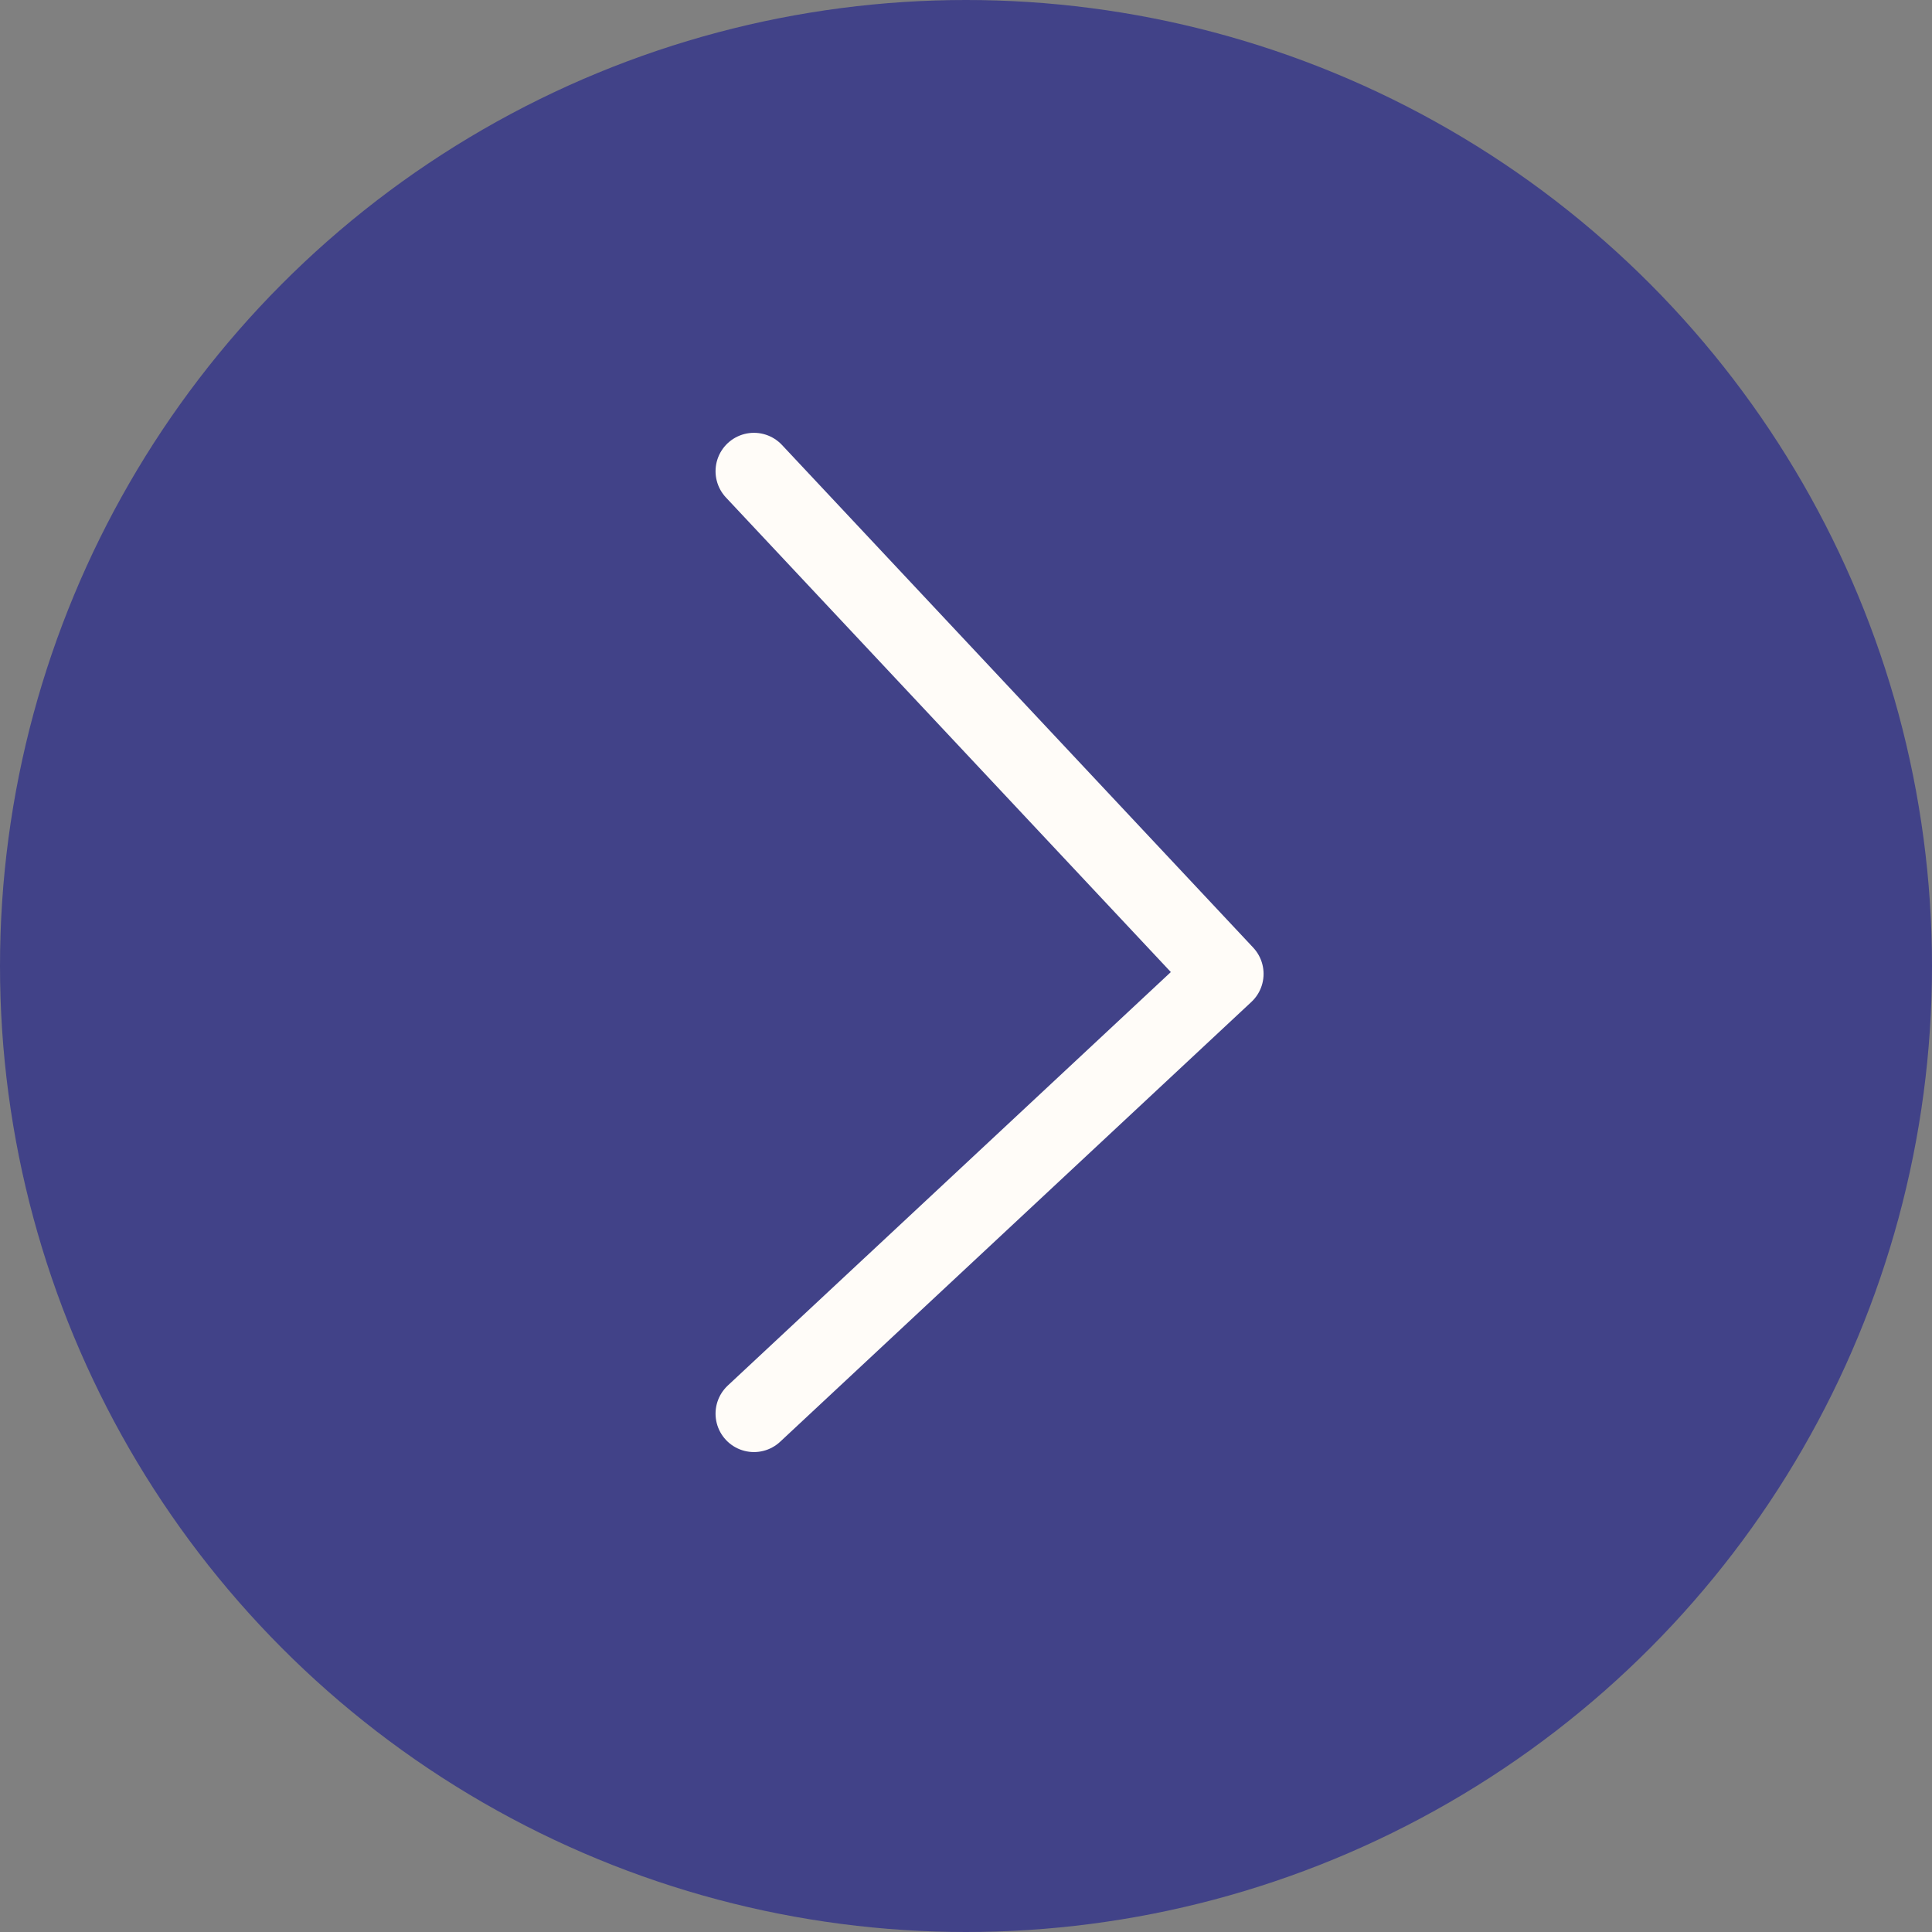
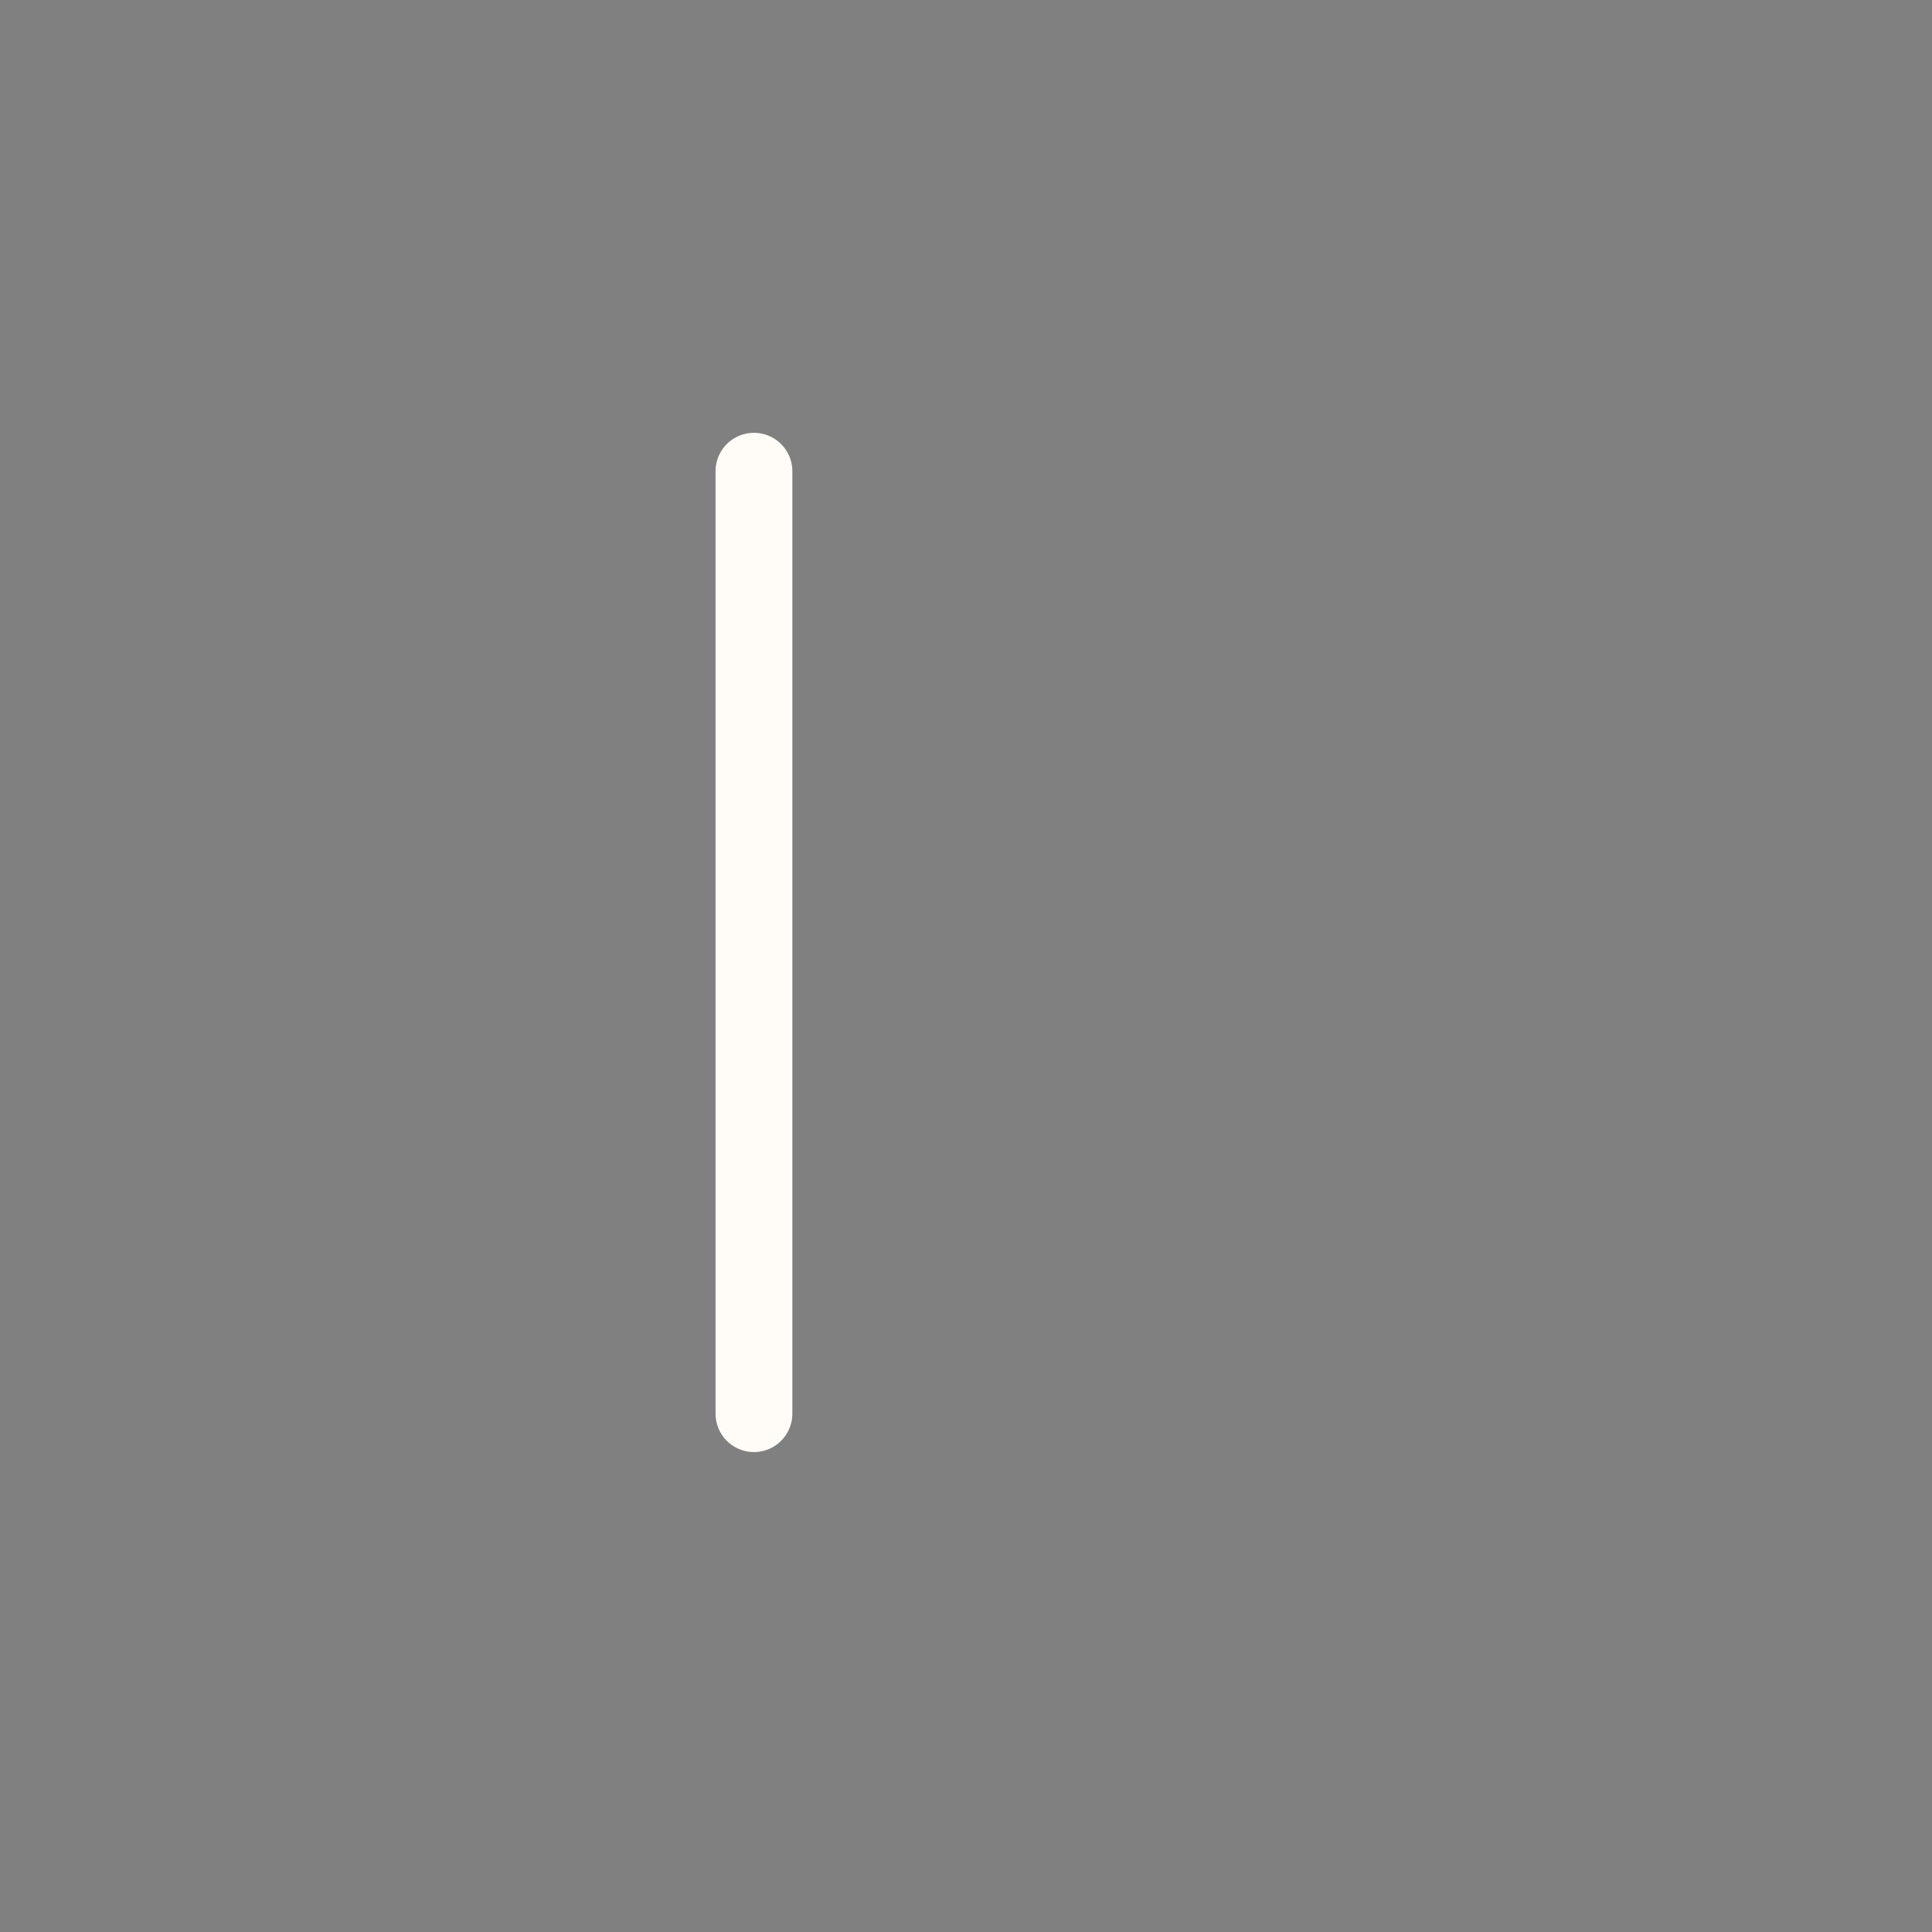
<svg xmlns="http://www.w3.org/2000/svg" width="41" height="41" viewBox="0 0 41 41" fill="none">
  <rect x="0" y="0" width="41" height="41" fill="#808080" stroke="none" />
-   <circle cx="20.5" cy="20.5" r="20.5" fill="#414288" />
-   <path d="M16 10L26 20.667L16 30" stroke="#FFFCF8" stroke-width="1.63" stroke-linecap="round" stroke-linejoin="round" />
+   <path d="M16 10L16 30" stroke="#FFFCF8" stroke-width="1.63" stroke-linecap="round" stroke-linejoin="round" />
</svg>